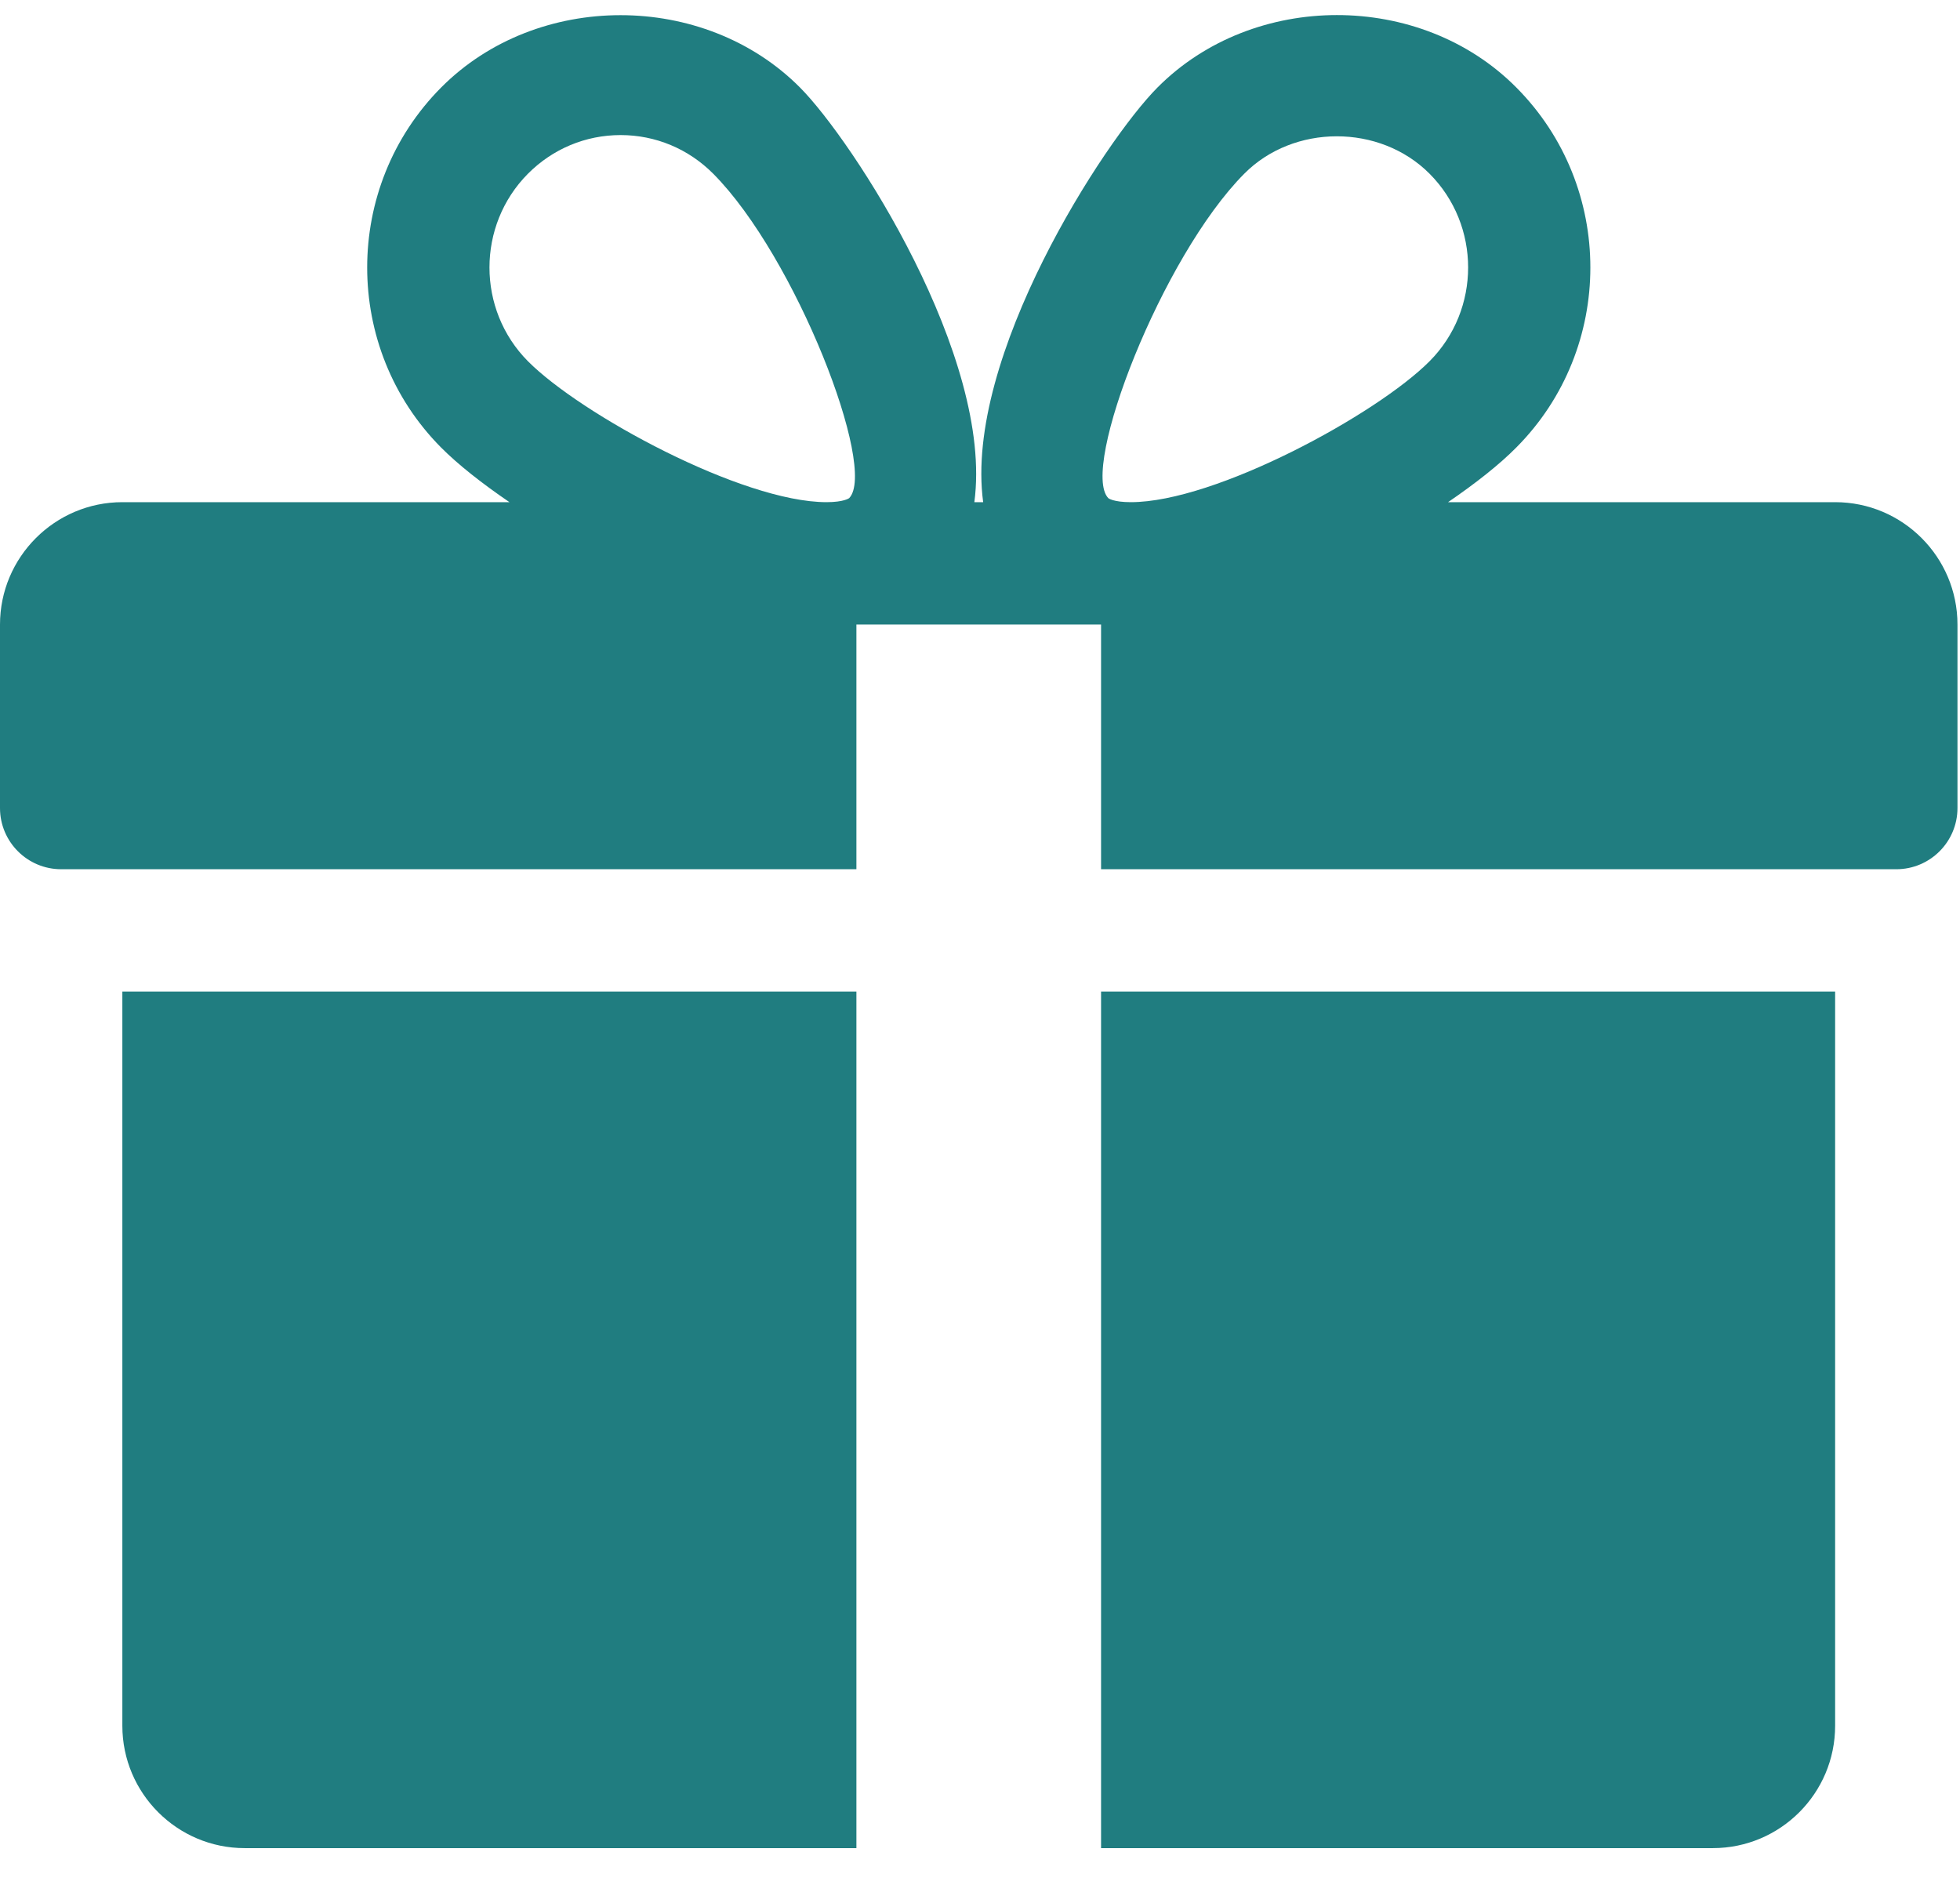
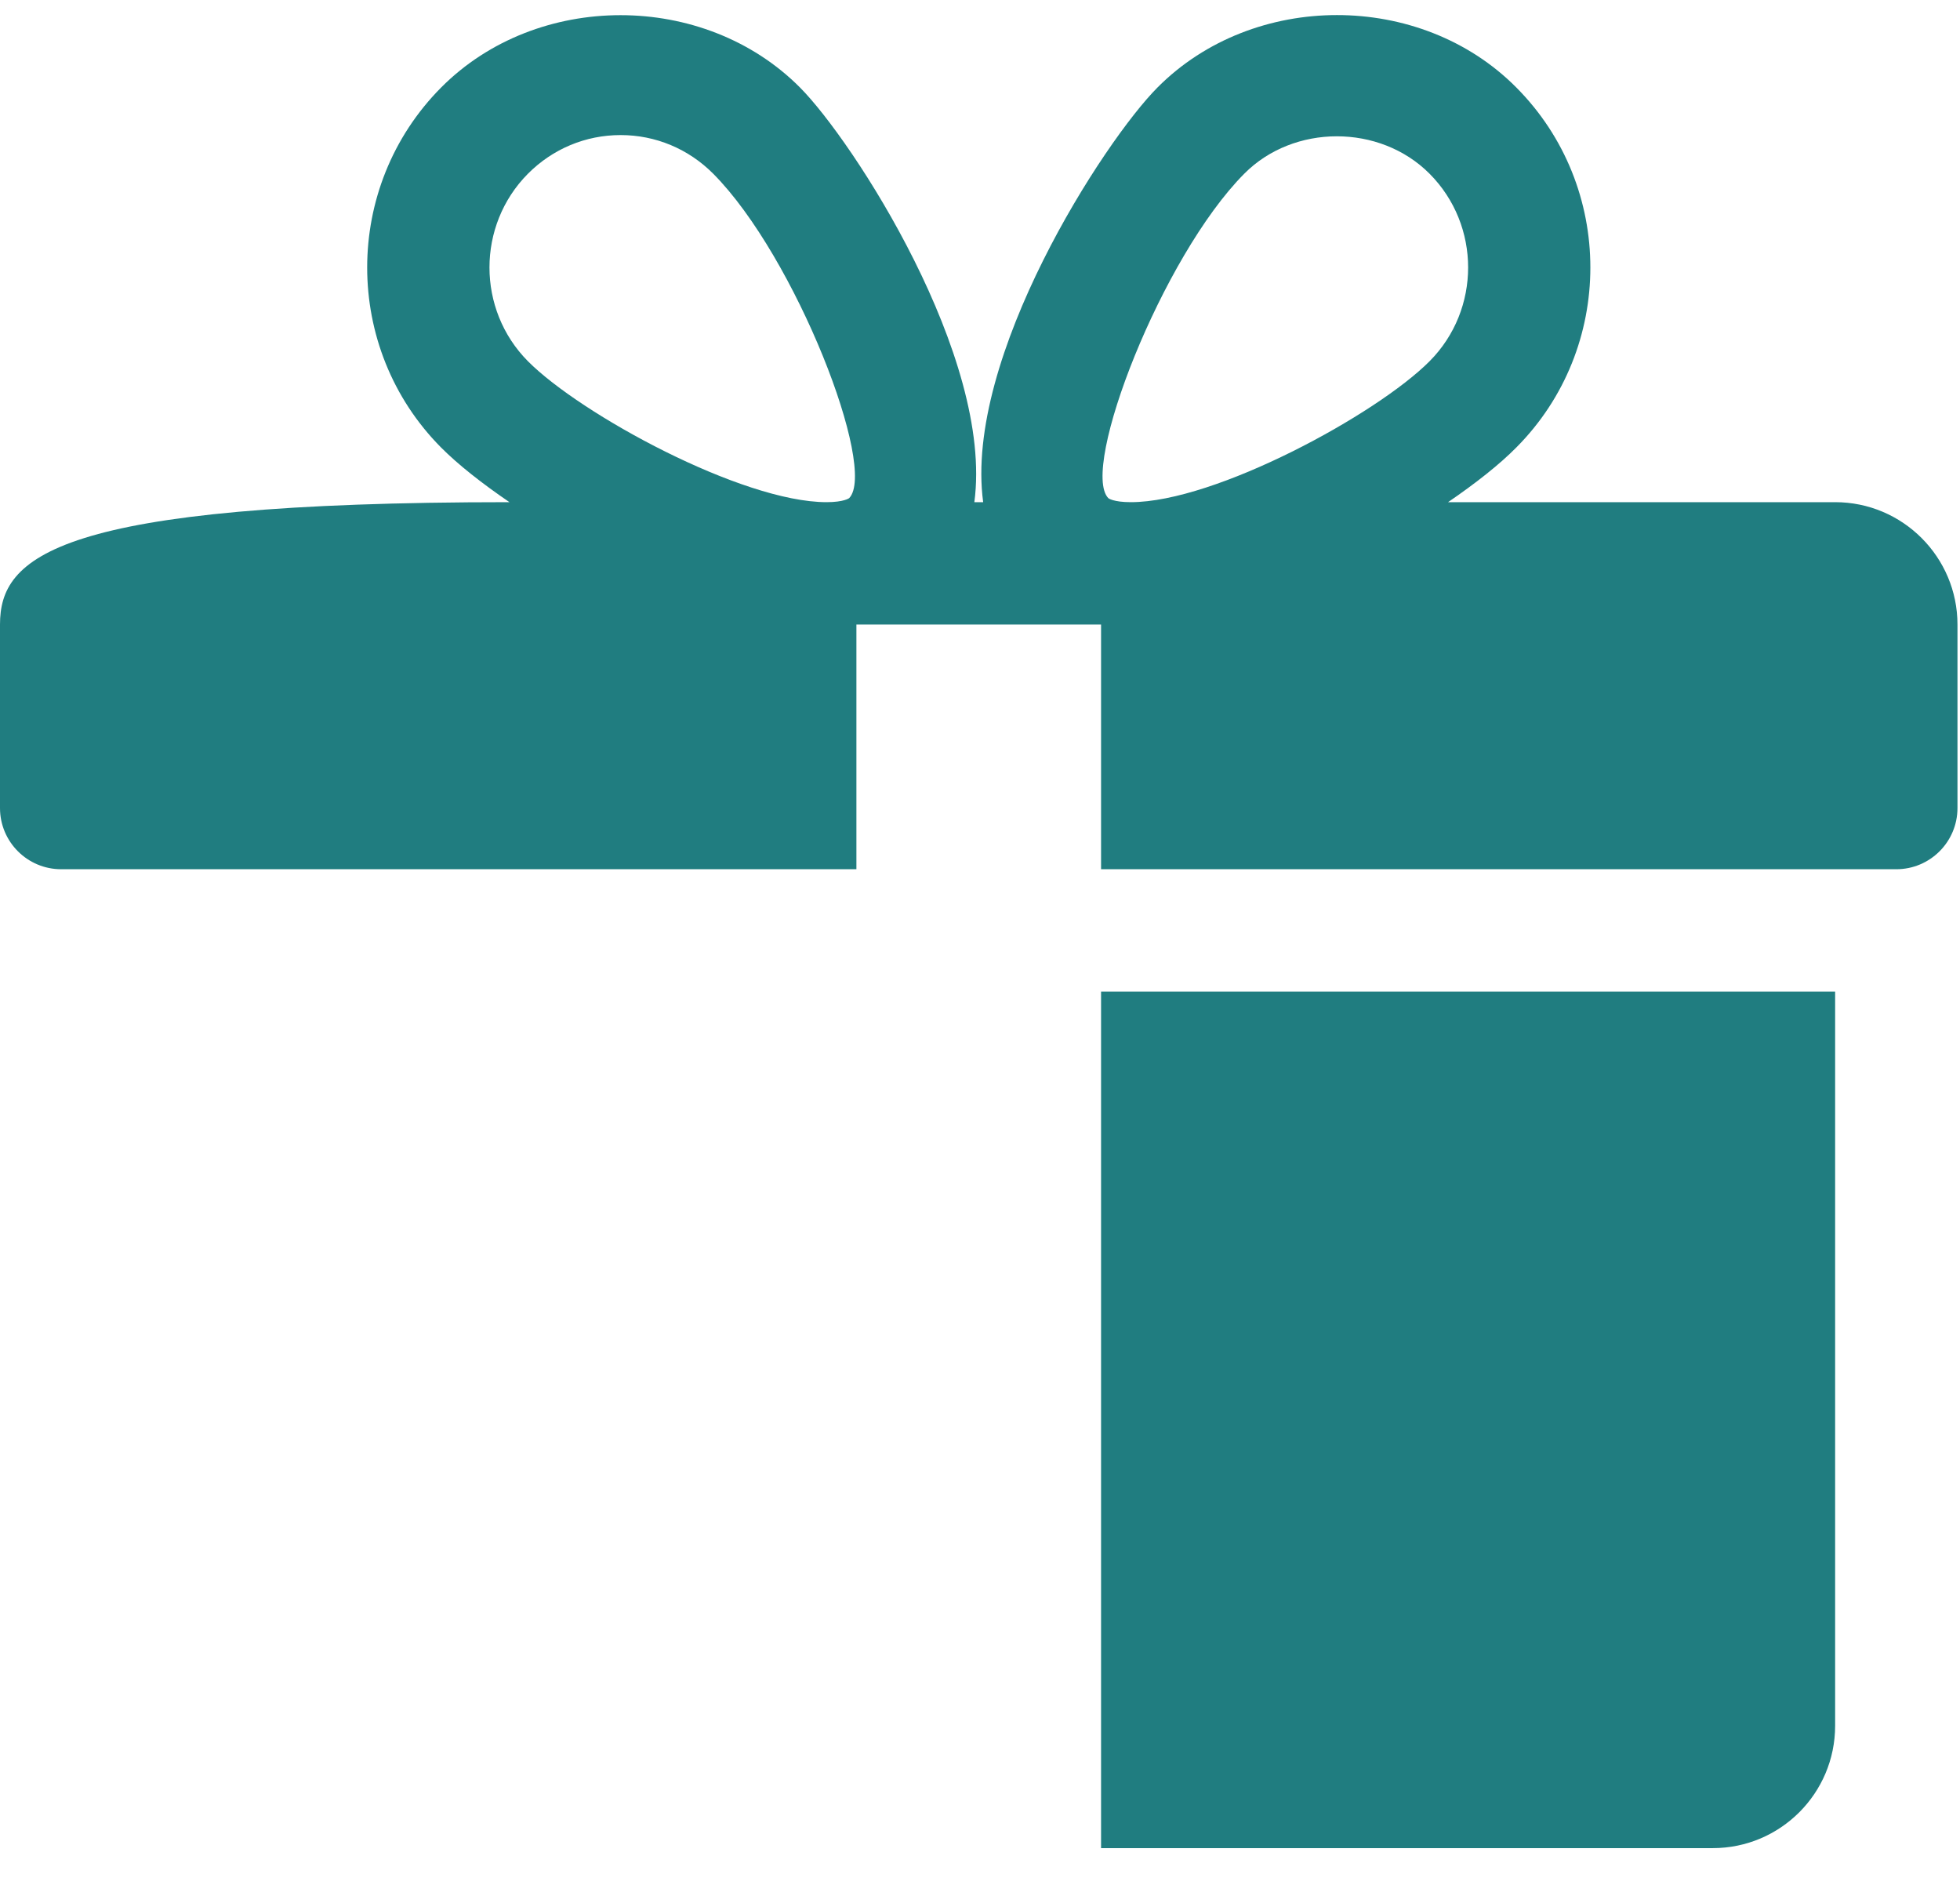
<svg xmlns="http://www.w3.org/2000/svg" width="52" height="50" viewBox="0 0 52 50" fill="none">
-   <path d="M3.246 26.304V45.779C3.246 47.571 4.703 49.025 6.492 49.025H22.721V26.304H3.246Z" fill="#207D80" />
-   <path d="M48.688 13.321H38.418C39.154 12.818 39.787 12.318 40.229 11.87C42.848 9.238 42.848 4.953 40.229 2.321C37.684 -0.244 33.25 -0.237 30.709 2.321C29.3 3.733 25.567 9.481 26.084 13.321H25.85C26.363 9.481 22.63 3.733 21.224 2.321C18.68 -0.237 14.246 -0.237 11.704 2.321C9.088 4.953 9.088 9.238 11.701 11.87C12.146 12.318 12.779 12.818 13.516 13.321H3.246C1.457 13.321 0 14.778 0 16.567V21.435C0 22.331 0.727 23.058 1.623 23.058H22.721V16.567H29.212V23.058H50.31C51.206 23.058 51.933 22.331 51.933 21.435V16.567C51.933 14.778 50.479 13.321 48.688 13.321ZM22.529 13.214C22.529 13.214 22.393 13.321 21.929 13.321C19.686 13.321 15.405 10.99 14.006 9.582C12.646 8.212 12.646 5.979 14.006 4.609C14.665 3.947 15.538 3.583 16.466 3.583C17.391 3.583 18.264 3.947 18.923 4.609C21.111 6.81 23.286 12.431 22.529 13.214ZM30.001 13.321C29.54 13.321 29.404 13.217 29.404 13.214C28.648 12.431 30.822 6.81 33.01 4.609C34.318 3.288 36.606 3.281 37.928 4.609C39.291 5.979 39.291 8.212 37.928 9.582C36.529 10.99 32.247 13.321 30.001 13.321Z" fill="#207D80" />
+   <path d="M48.688 13.321H38.418C39.154 12.818 39.787 12.318 40.229 11.87C42.848 9.238 42.848 4.953 40.229 2.321C37.684 -0.244 33.25 -0.237 30.709 2.321C29.3 3.733 25.567 9.481 26.084 13.321H25.85C26.363 9.481 22.63 3.733 21.224 2.321C18.68 -0.237 14.246 -0.237 11.704 2.321C9.088 4.953 9.088 9.238 11.701 11.87C12.146 12.318 12.779 12.818 13.516 13.321C1.457 13.321 0 14.778 0 16.567V21.435C0 22.331 0.727 23.058 1.623 23.058H22.721V16.567H29.212V23.058H50.31C51.206 23.058 51.933 22.331 51.933 21.435V16.567C51.933 14.778 50.479 13.321 48.688 13.321ZM22.529 13.214C22.529 13.214 22.393 13.321 21.929 13.321C19.686 13.321 15.405 10.99 14.006 9.582C12.646 8.212 12.646 5.979 14.006 4.609C14.665 3.947 15.538 3.583 16.466 3.583C17.391 3.583 18.264 3.947 18.923 4.609C21.111 6.81 23.286 12.431 22.529 13.214ZM30.001 13.321C29.54 13.321 29.404 13.217 29.404 13.214C28.648 12.431 30.822 6.81 33.01 4.609C34.318 3.288 36.606 3.281 37.928 4.609C39.291 5.979 39.291 8.212 37.928 9.582C36.529 10.99 32.247 13.321 30.001 13.321Z" fill="#207D80" />
  <path d="M29.212 26.304V49.025H45.442C47.233 49.025 48.687 47.571 48.687 45.779V26.304H29.212Z" fill="#207D80" />
</svg>